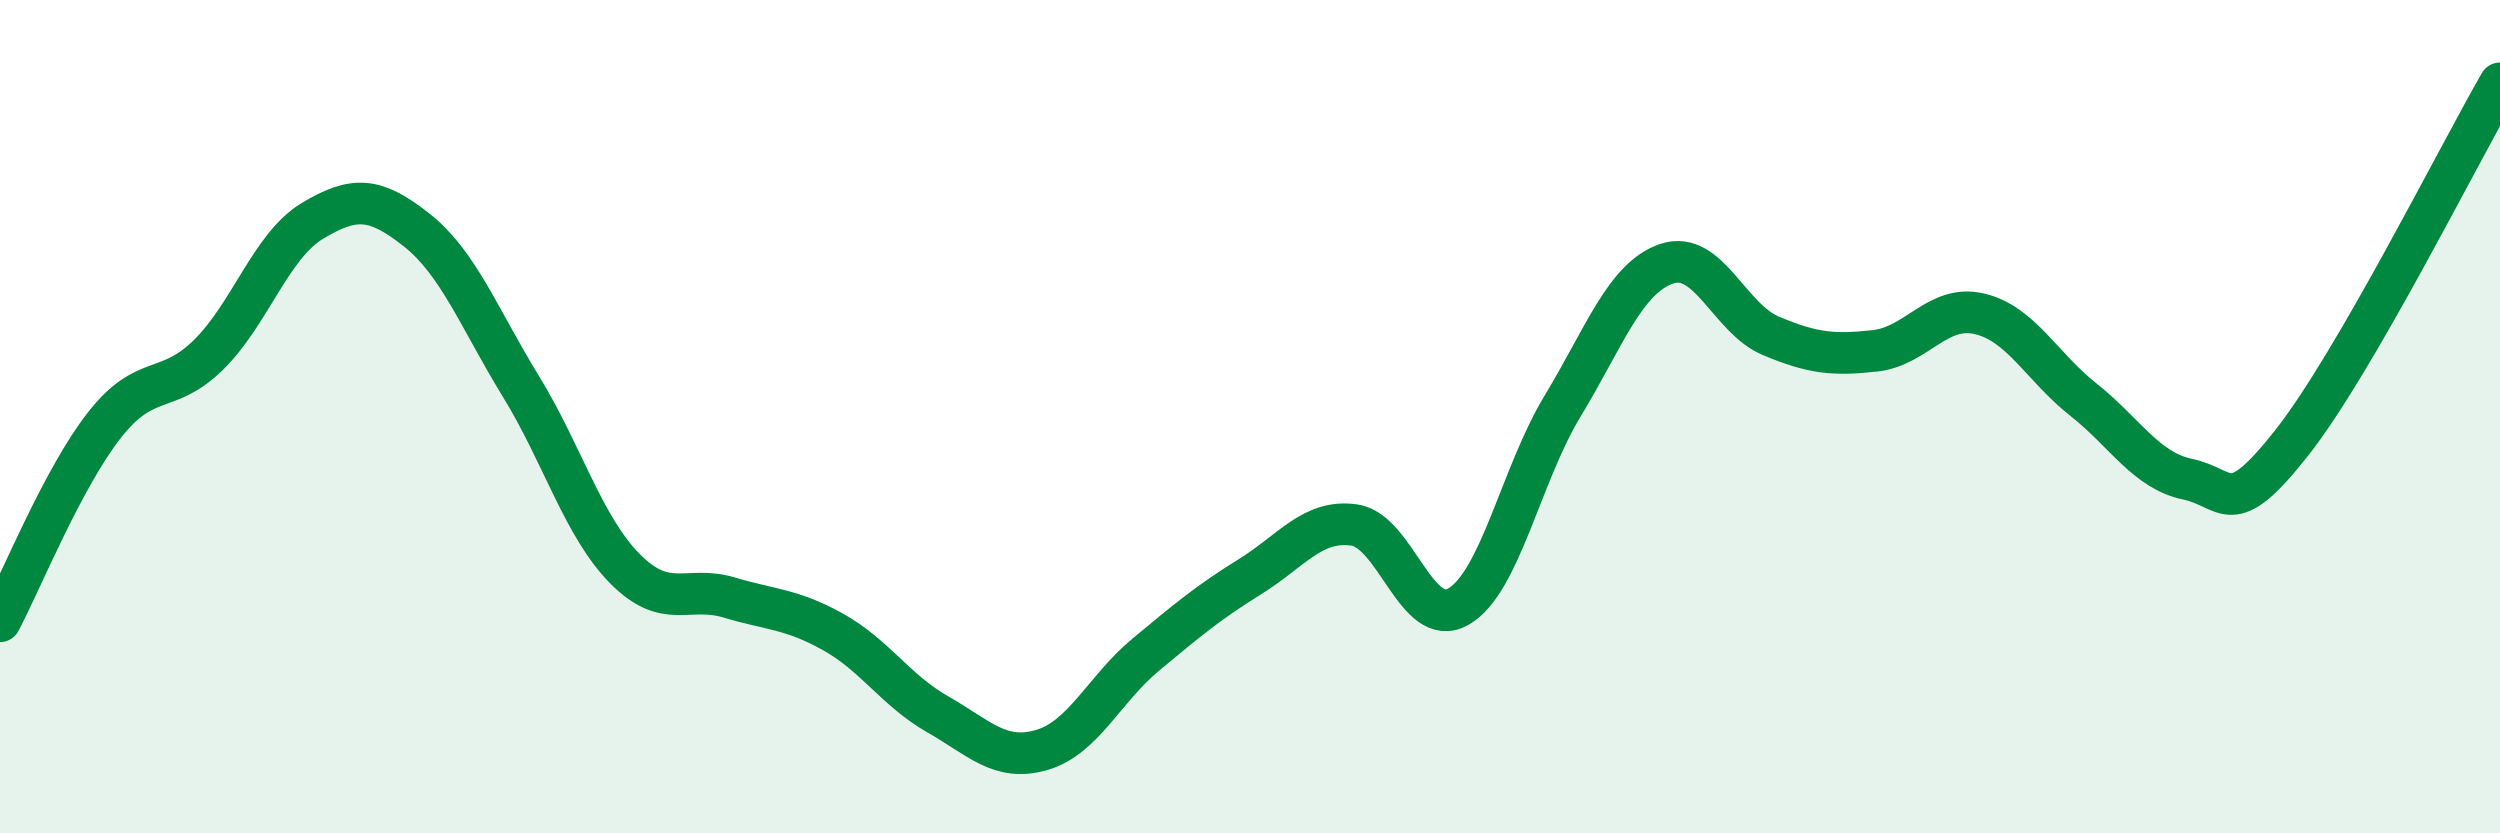
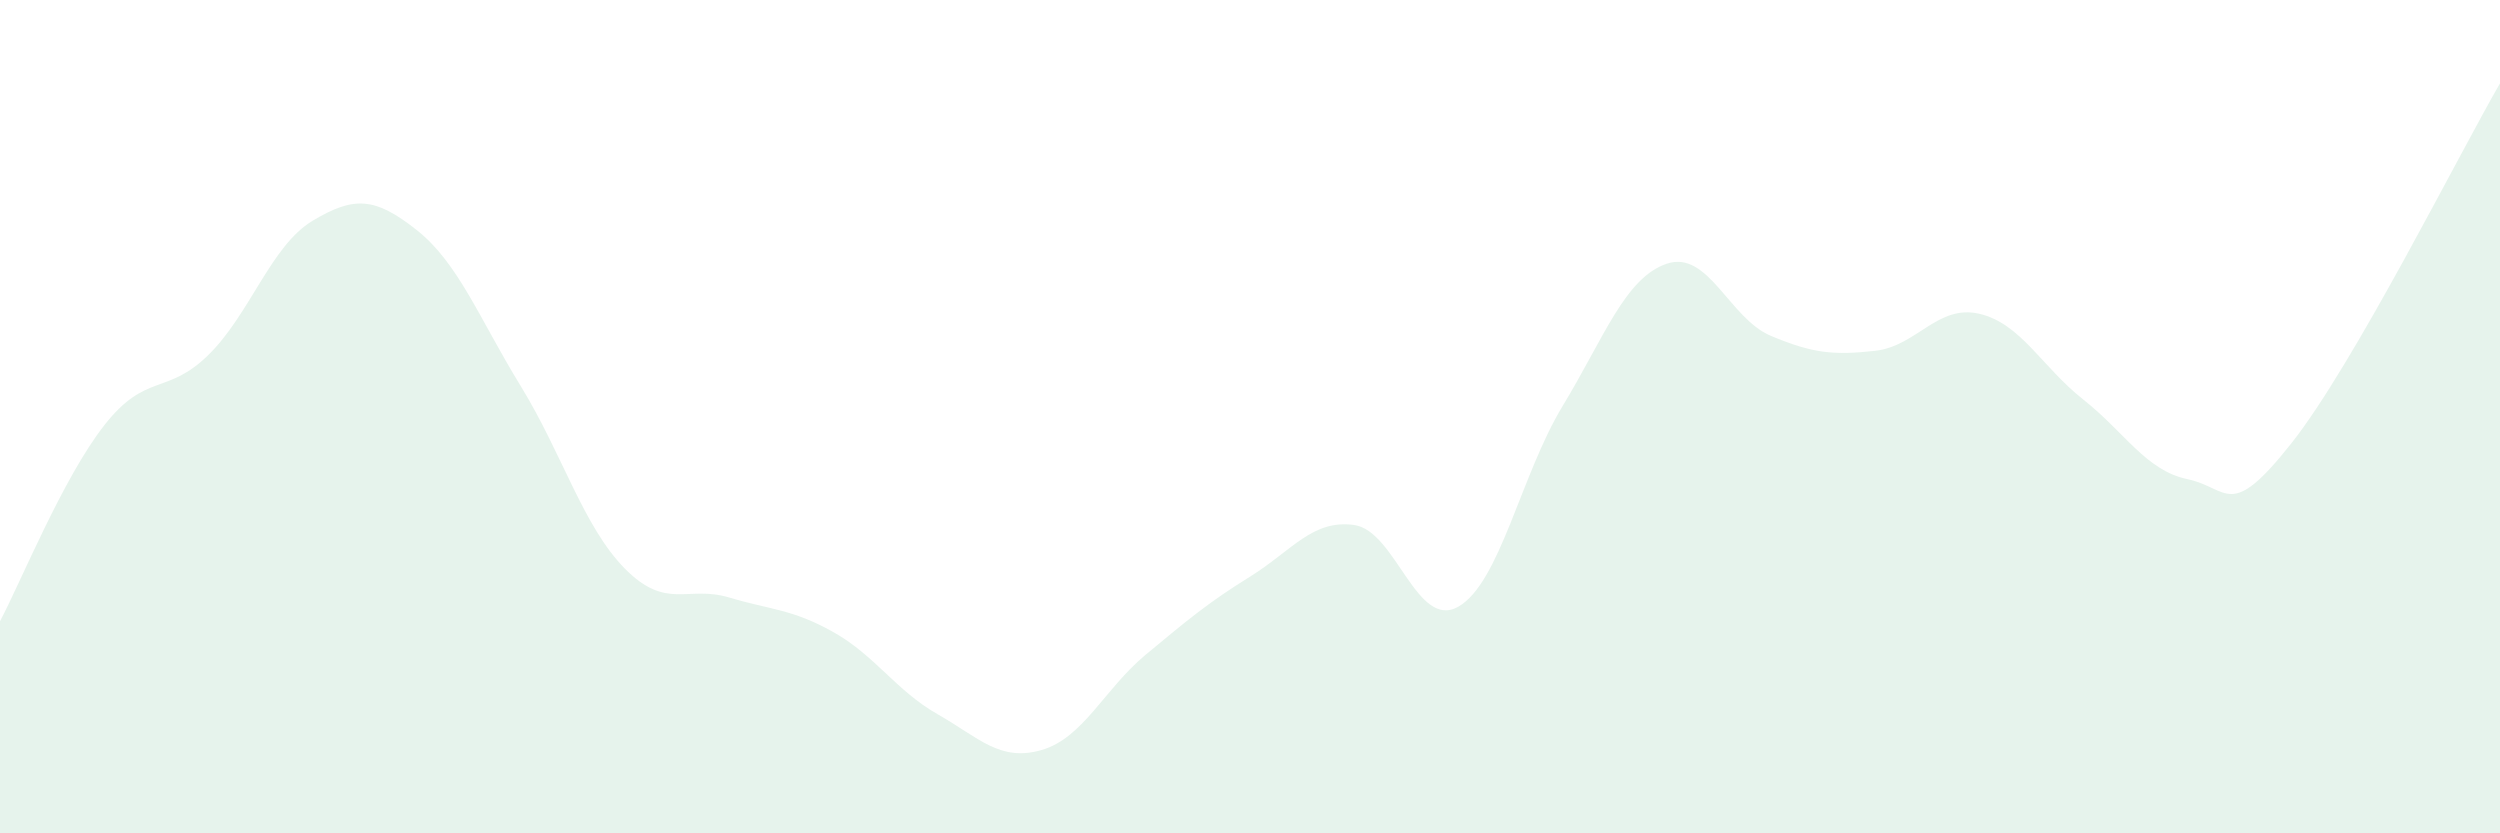
<svg xmlns="http://www.w3.org/2000/svg" width="60" height="20" viewBox="0 0 60 20">
  <path d="M 0,14.91 C 0.5,13.97 1.5,11.49 2.5,10.21 C 3.5,8.93 4,9.5 5,8.52 C 6,7.54 6.5,5.9 7.5,5.3 C 8.5,4.7 9,4.73 10,5.52 C 11,6.31 11.5,7.64 12.5,9.27 C 13.5,10.9 14,12.64 15,13.65 C 16,14.66 16.5,14.04 17.5,14.34 C 18.5,14.64 19,14.61 20,15.17 C 21,15.73 21.5,16.57 22.5,17.14 C 23.5,17.71 24,18.29 25,18 C 26,17.71 26.5,16.54 27.5,15.71 C 28.5,14.88 29,14.46 30,13.84 C 31,13.22 31.5,12.46 32.5,12.6 C 33.5,12.74 34,15.13 35,14.56 C 36,13.99 36.5,11.4 37.5,9.75 C 38.5,8.1 39,6.67 40,6.33 C 41,5.99 41.5,7.64 42.5,8.06 C 43.5,8.48 44,8.53 45,8.42 C 46,8.31 46.5,7.3 47.5,7.53 C 48.5,7.76 49,8.8 50,9.59 C 51,10.38 51.5,11.29 52.5,11.5 C 53.5,11.71 53.5,12.53 55,10.63 C 56.5,8.73 59,3.73 60,2L60 20L0 20Z" fill="#008740" opacity="0.1" stroke-linecap="round" stroke-linejoin="round" />
-   <path d="M 0,14.91 C 0.5,13.97 1.5,11.49 2.5,10.21 C 3.5,8.93 4,9.5 5,8.52 C 6,7.54 6.5,5.9 7.5,5.3 C 8.5,4.7 9,4.73 10,5.52 C 11,6.31 11.5,7.64 12.5,9.27 C 13.5,10.9 14,12.64 15,13.65 C 16,14.66 16.5,14.04 17.5,14.34 C 18.5,14.64 19,14.61 20,15.17 C 21,15.73 21.5,16.57 22.5,17.14 C 23.5,17.71 24,18.29 25,18 C 26,17.71 26.5,16.54 27.5,15.71 C 28.5,14.88 29,14.46 30,13.84 C 31,13.22 31.5,12.46 32.5,12.6 C 33.5,12.74 34,15.13 35,14.56 C 36,13.99 36.5,11.4 37.5,9.75 C 38.5,8.1 39,6.67 40,6.33 C 41,5.99 41.5,7.64 42.5,8.06 C 43.5,8.48 44,8.53 45,8.42 C 46,8.31 46.5,7.3 47.5,7.53 C 48.5,7.76 49,8.8 50,9.59 C 51,10.38 51.5,11.29 52.5,11.5 C 53.5,11.71 53.5,12.53 55,10.63 C 56.5,8.73 59,3.73 60,2" stroke="#008740" stroke-width="1" fill="none" stroke-linecap="round" stroke-linejoin="round" />
</svg>